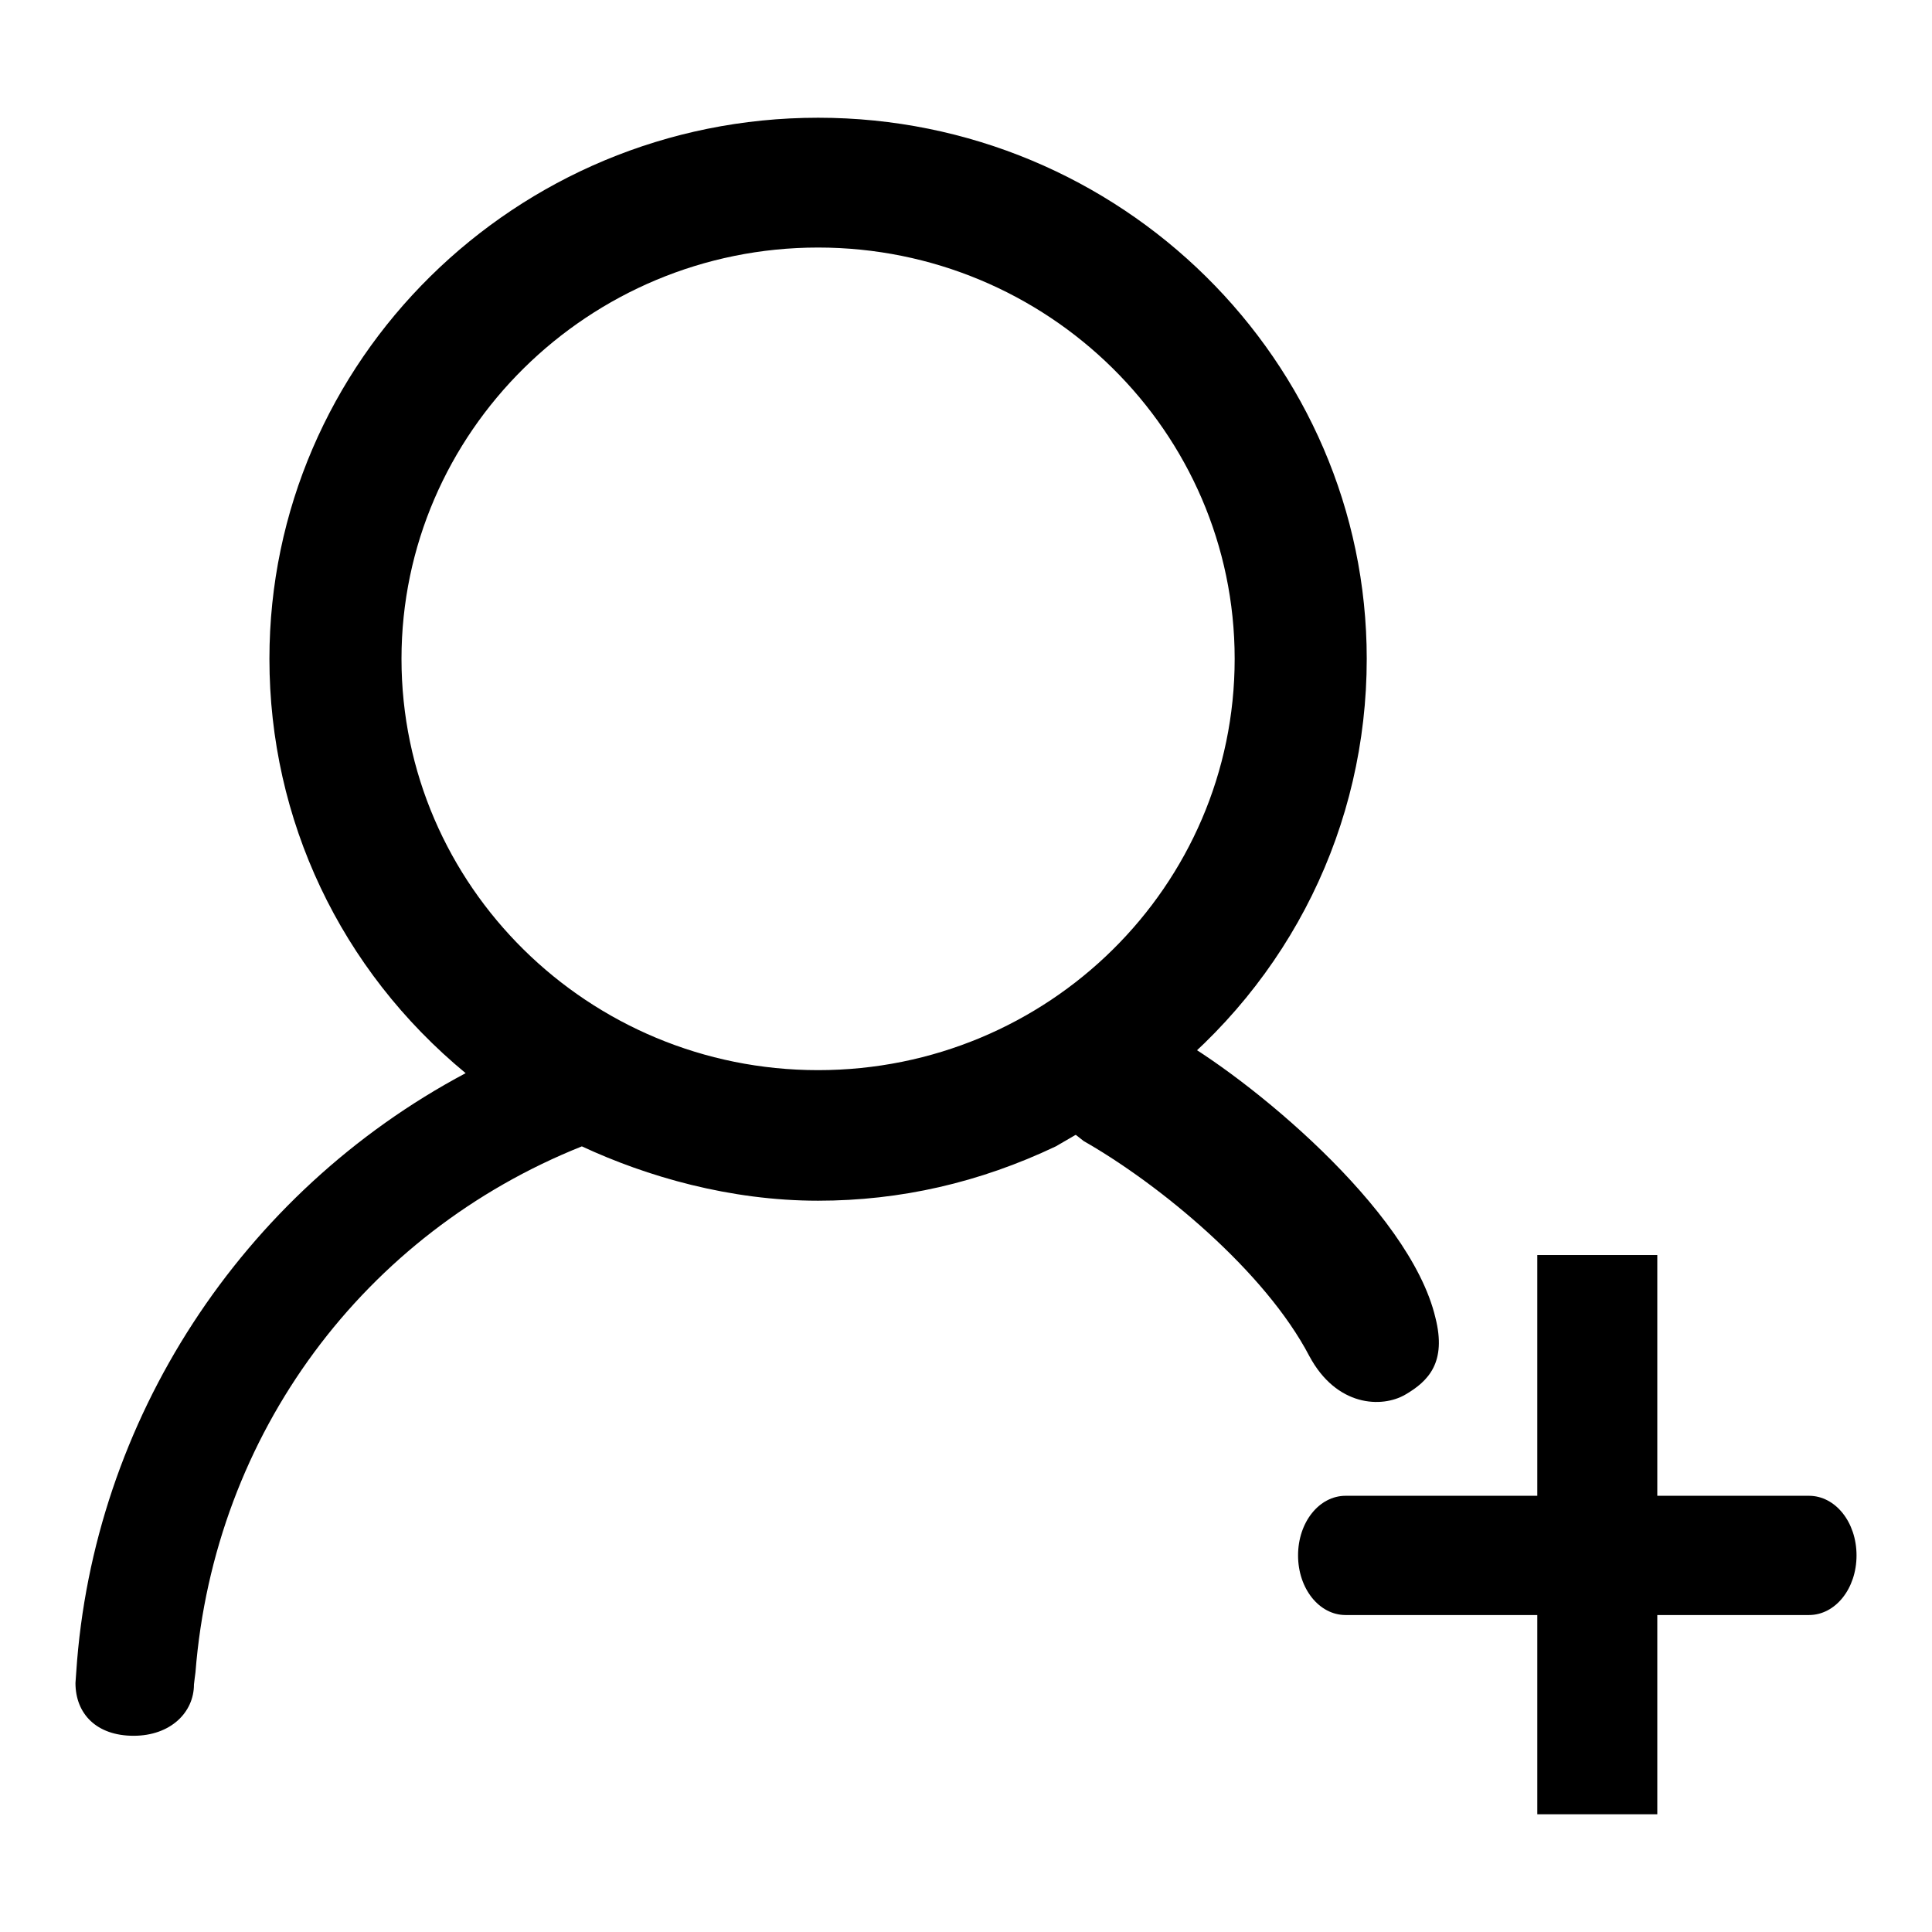
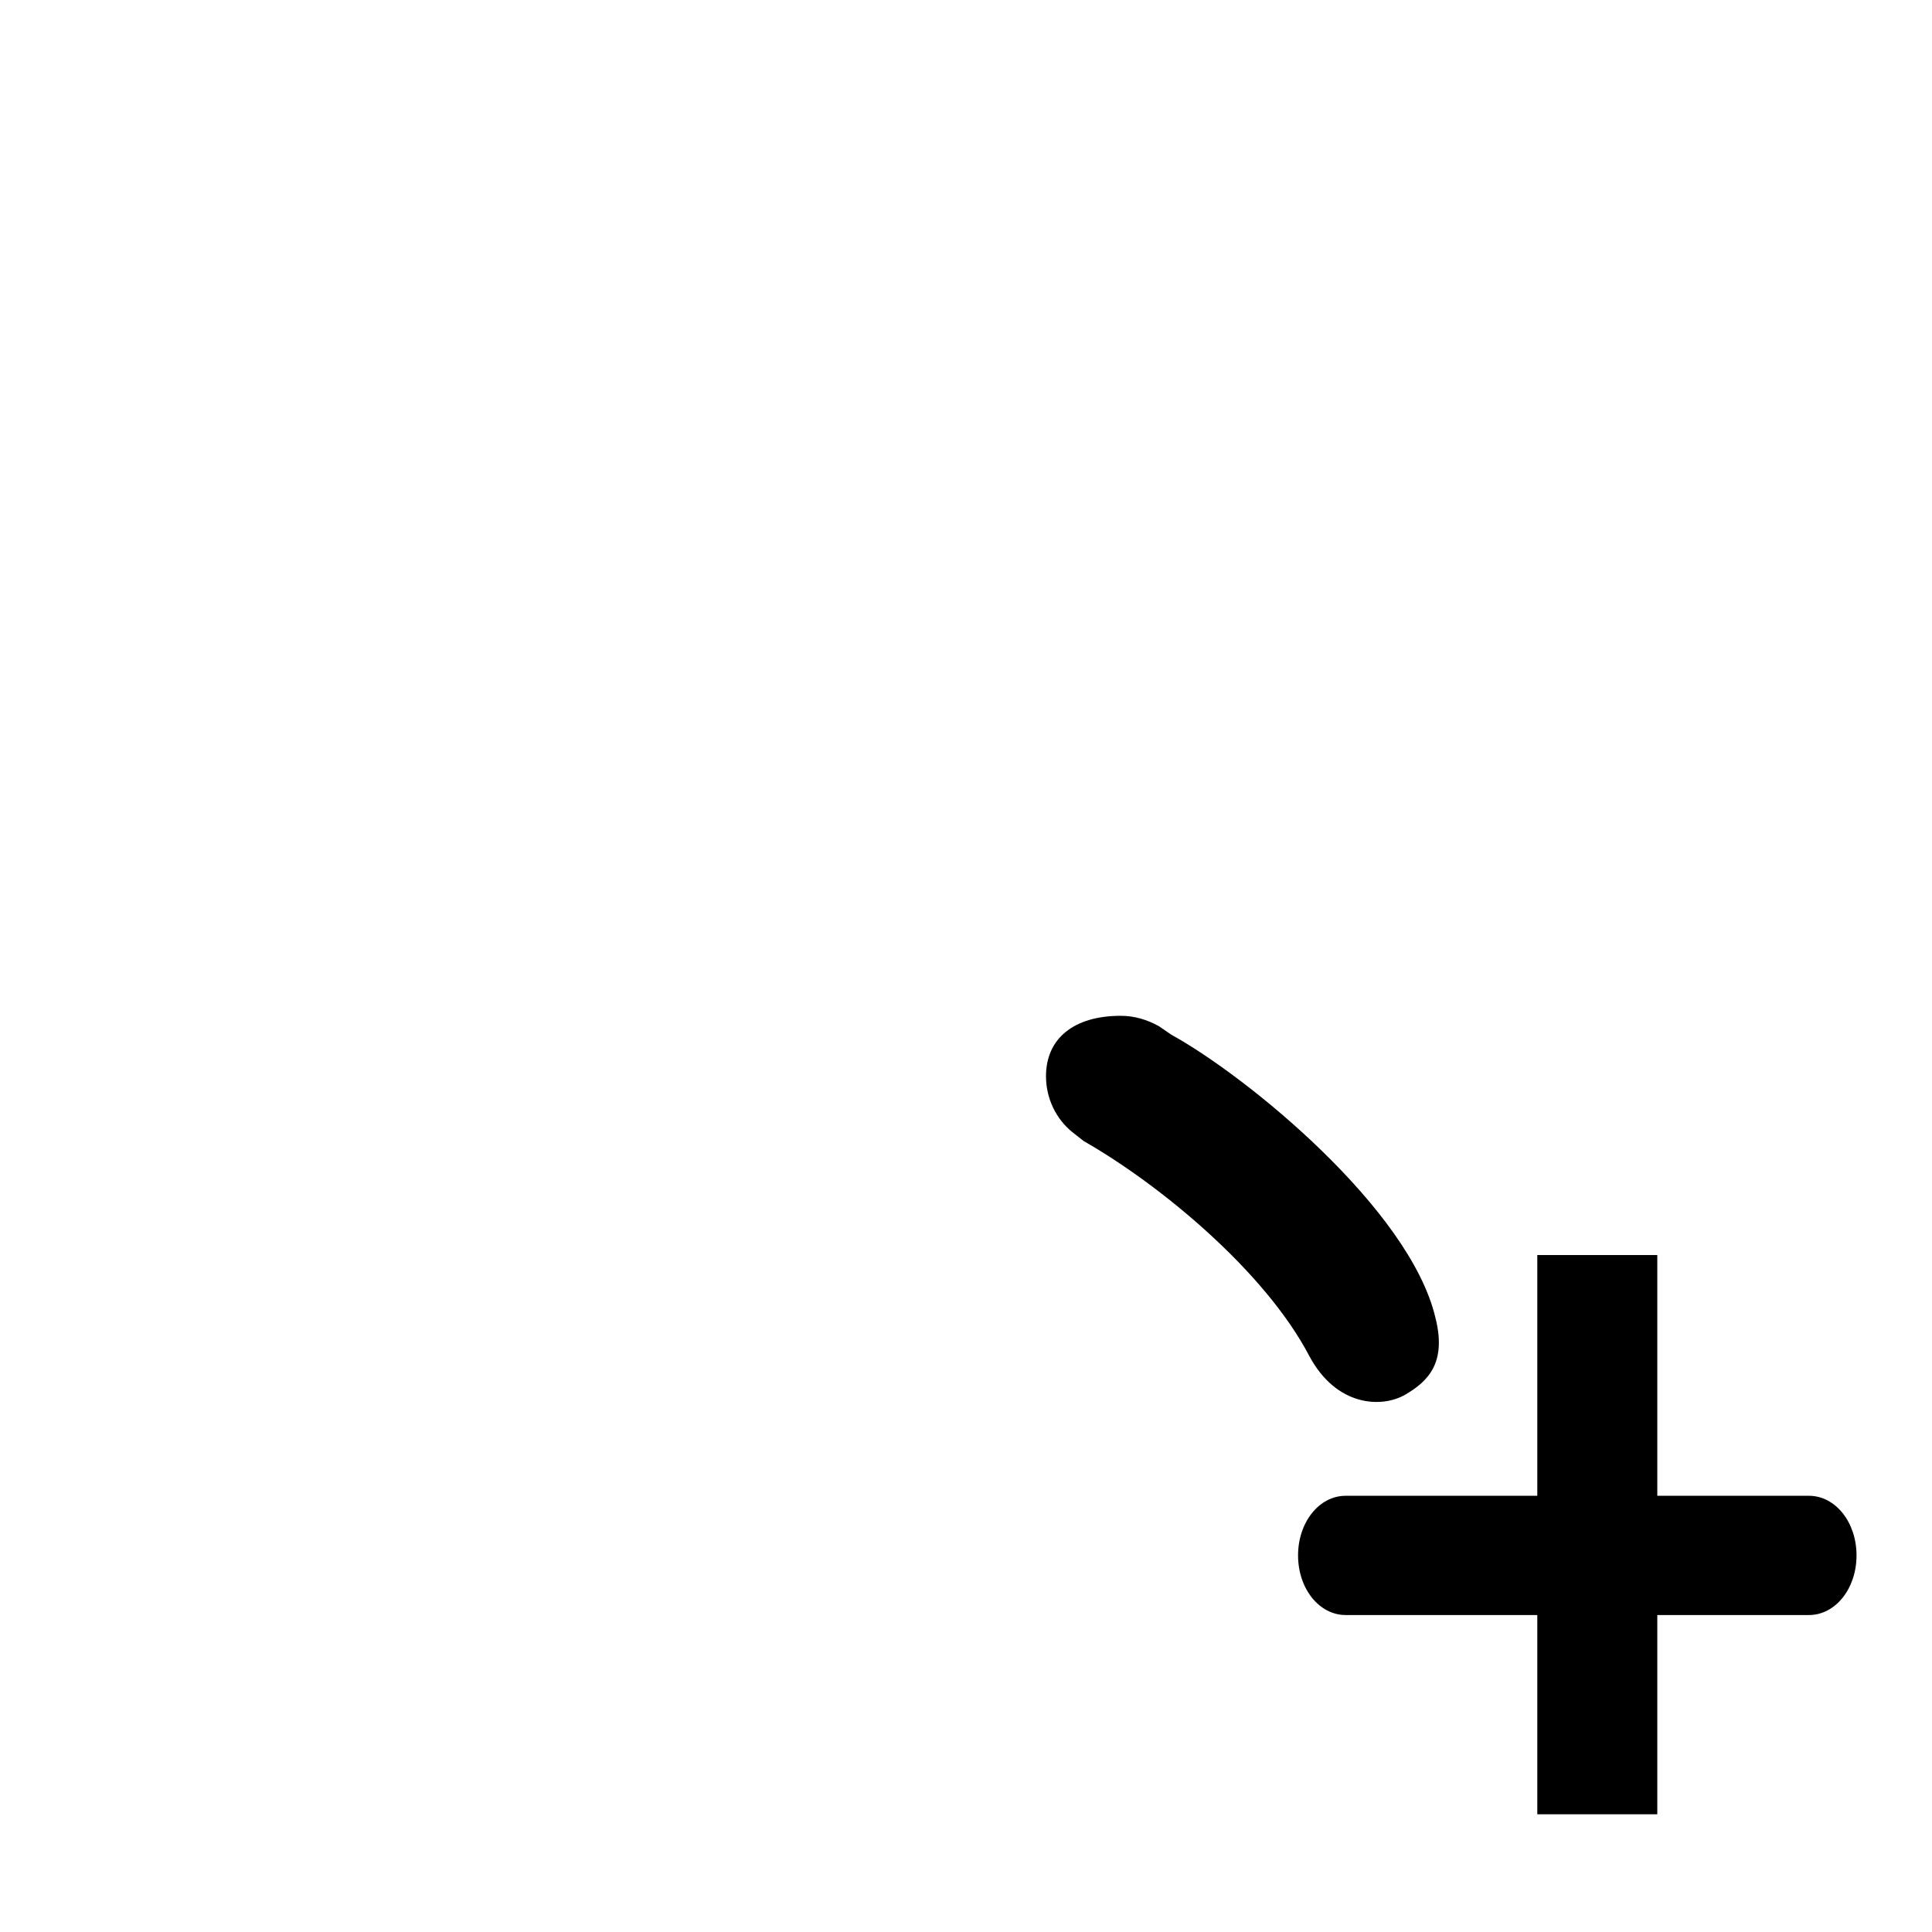
<svg xmlns="http://www.w3.org/2000/svg" version="1.1" x="0px" y="0px" viewBox="0 0 256 256" enable-background="new 0 0 256 256" xml:space="preserve">
  <g>
    <g>
-       <path fill="#000000" d="M108.4,15.6c-40.1,0-72.7,32.2-72.7,71.7c0,21.3,9.4,41.2,26,54.9c-29.7,15.8-49.4,46-51.6,79.4L10,223c0,4.1,2.8,7,7.7,7s8-3.1,8-6.8c0-0.1,0.2-1.6,0.2-1.6c2.5-31.7,22.4-58.2,51.2-69.7c8.6,4,19.6,7.2,31.3,7.2c10.9,0,21.4-2.4,31.5-7.2l7.4-4.3l6-3.9c17.7-13.7,27.8-34.3,27.8-56.4C181.1,47.8,148.5,15.6,108.4,15.6z M108.4,141.8c-30.4,0-55.2-24.4-55.2-54.5c0-30,24.8-54.5,55.2-54.5c30.4,0,55.2,24.4,55.2,54.5C163.6,117.4,138.9,141.8,108.4,141.8L108.4,141.8z" />
      <path fill="#000000" d="M186.2,184.8c3.1-1.8,5.5-4.3,4-10.2c-3.4-14.4-25-32-35-37.5l-1.6-1.1c-1.6-0.9-3.3-1.4-5.1-1.4c-6.2,0-9.9,3-9.9,8c0,2.9,1.3,5.7,3.6,7.5l1.4,1.1c10,5.7,24,17.2,29.9,28.5C177.1,186.4,183.1,186.6,186.2,184.8z" />
      <path fill="#000000" d="M203.7,166.3h15.9v74.1h-15.9V166.3L203.7,166.3z" />
      <path fill="#000000" d="M178.3,214c-3.5,0-6.3-3.5-6.3-7.9l0,0c0-4.4,2.8-7.9,6.3-7.9h61.4c3.5,0,6.3,3.5,6.3,7.9l0,0c0,4.4-2.8,7.9-6.3,7.9H178.3L178.3,214z" />
    </g>
  </g>
</svg>